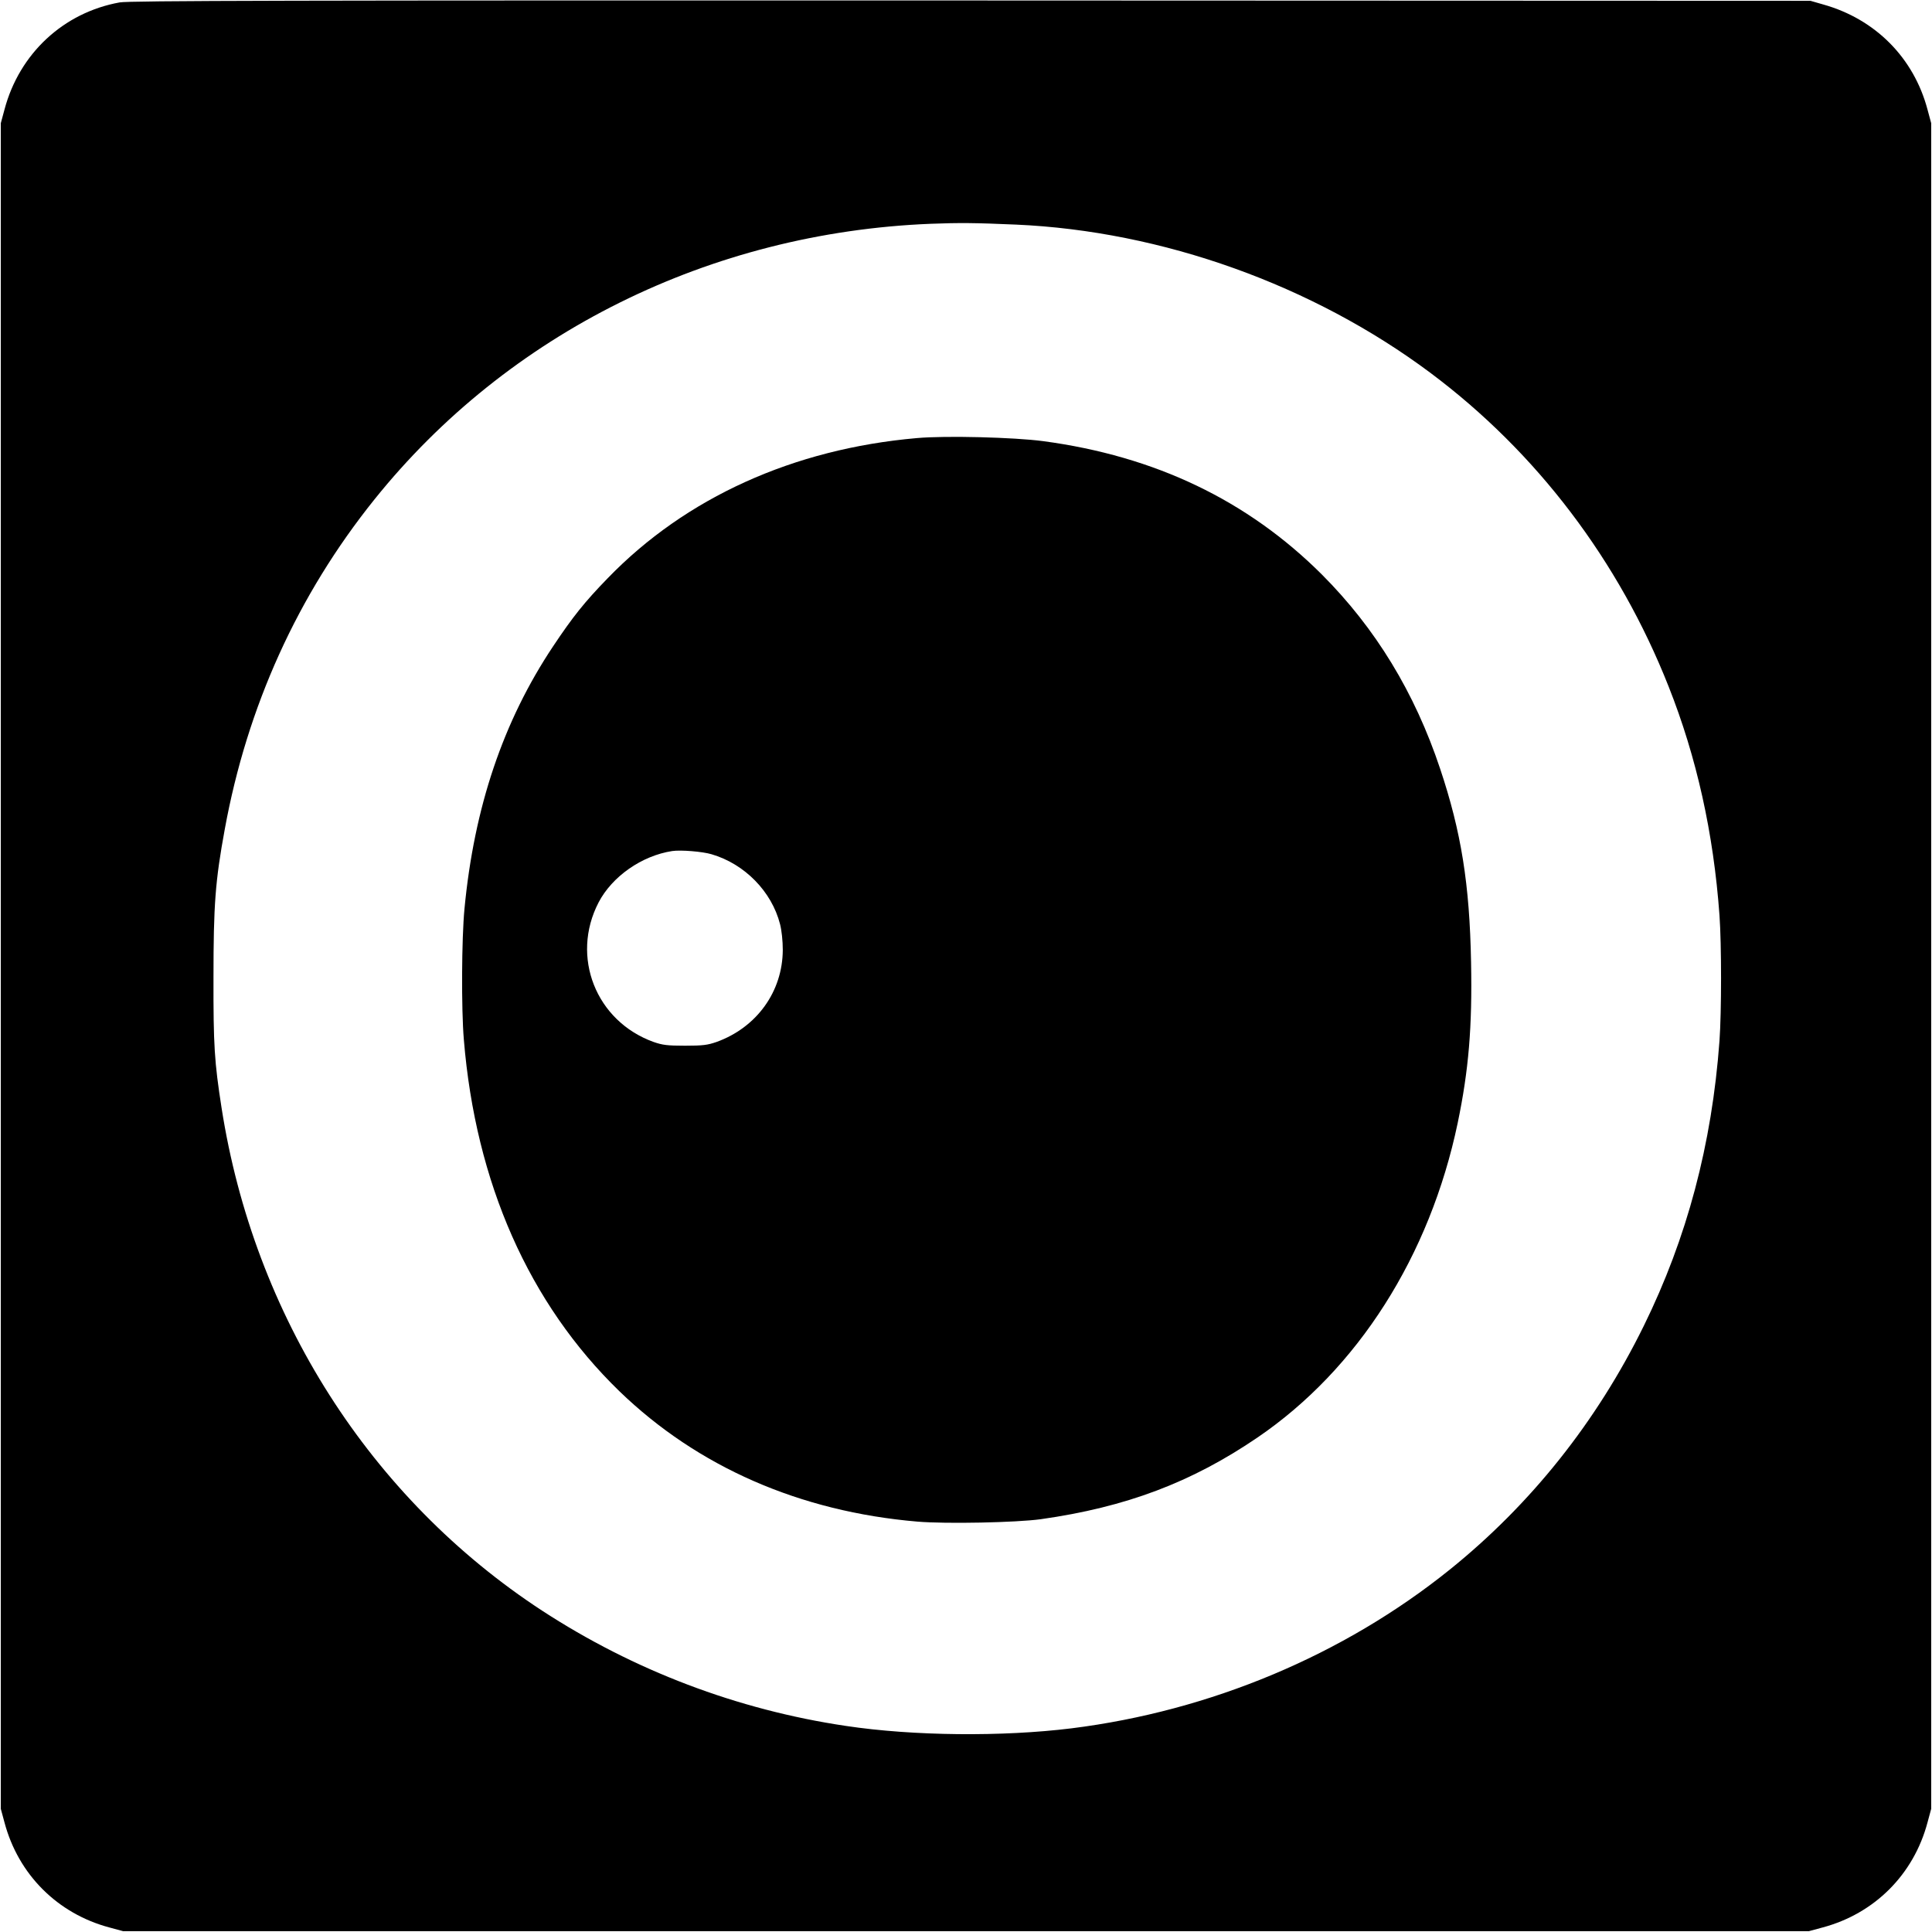
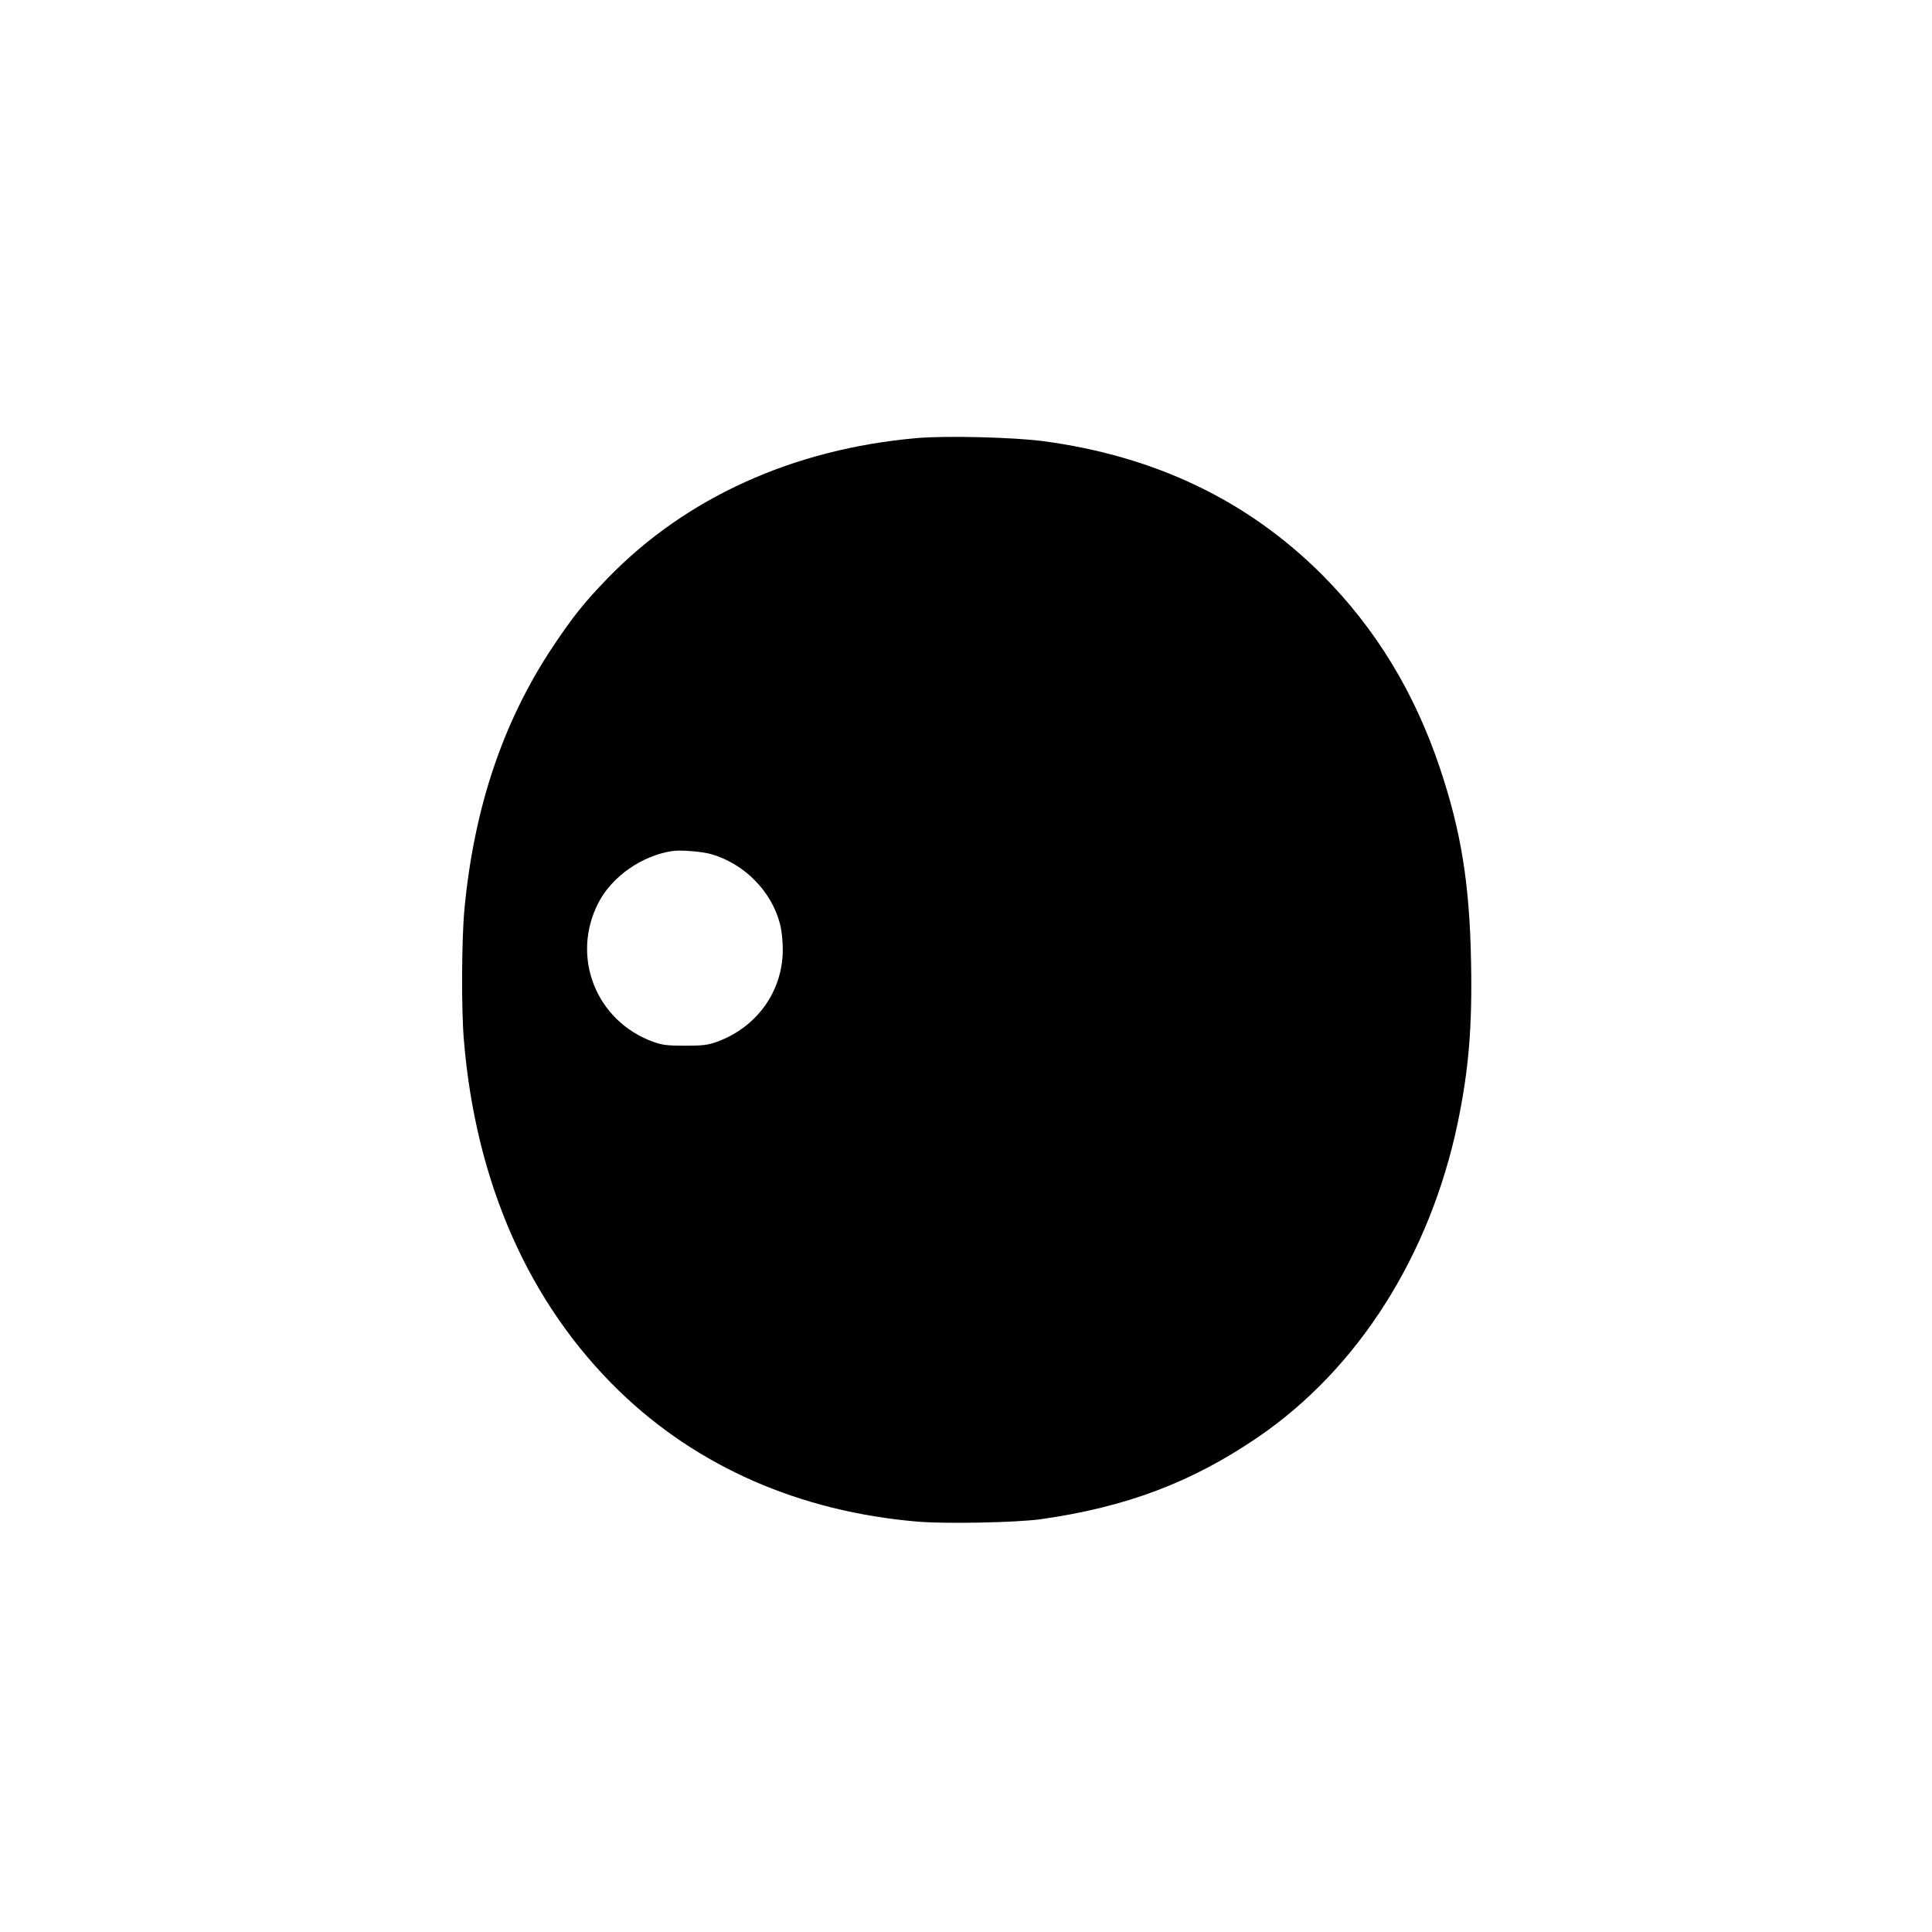
<svg xmlns="http://www.w3.org/2000/svg" version="1.0" width="1200pt" height="1200pt" viewBox="0 0 1200 1200" preserveAspectRatio="xMidYMid meet">
  <g transform="translate(0,1200) scale(0.1,-0.1)" fill="#000000" stroke="none">
-     <path d="M743 11985 c-349 -63 -623 -318 -715 -665 l-23 -85 0 -5235 0 -5235 23 -85 c86 -323 329 -566 652 -652 l85 -23 5235 0 5235 0 85 23 c323 86 566 329 652 652 l23 85 0 5235 0 5235 -23 85 c-85 320 -323 561 -647 652 l-80 23 -5215 2 c-4246 1 -5228 -1 -5287 -12z m5567 -1380 c909 -40 1844 -375 2576 -922 659 -493 1169 -1165 1478 -1947 174 -439 279 -910 316 -1421 13 -180 13 -600 0 -780 -47 -643 -202 -1225 -470 -1770 -293 -596 -701 -1108 -1205 -1514 -660 -531 -1487 -878 -2350 -986 -429 -53 -982 -48 -1401 15 -674 100 -1318 345 -1887 716 -1068 698 -1790 1832 -1991 3124 -44 283 -51 385 -50 810 0 449 11 598 70 919 139 762 453 1455 929 2048 830 1035 2086 1658 3455 1713 181 7 275 6 530 -5z" />
    <path d="M5695 9279 c-767 -67 -1436 -370 -1920 -870 -145 -149 -218 -241 -340 -424 -310 -465 -490 -999 -550 -1629 -18 -187 -20 -624 -4 -813 73 -890 405 -1640 966 -2184 486 -470 1121 -748 1851 -810 179 -15 614 -6 767 15 529 75 935 228 1345 507 623 424 1071 1128 1244 1954 68 327 91 595 83 999 -9 485 -61 809 -192 1201 -158 474 -401 872 -734 1206 -462 461 -1036 736 -1732 829 -180 24 -606 35 -784 19z m-1275 -2585 c205 -60 373 -231 425 -434 10 -39 17 -103 17 -160 -1 -259 -162 -482 -412 -572 -55 -19 -84 -23 -195 -23 -111 0 -140 4 -195 23 -359 129 -517 530 -342 867 84 161 268 290 457 319 52 8 189 -3 245 -20z" />
  </g>
</svg>